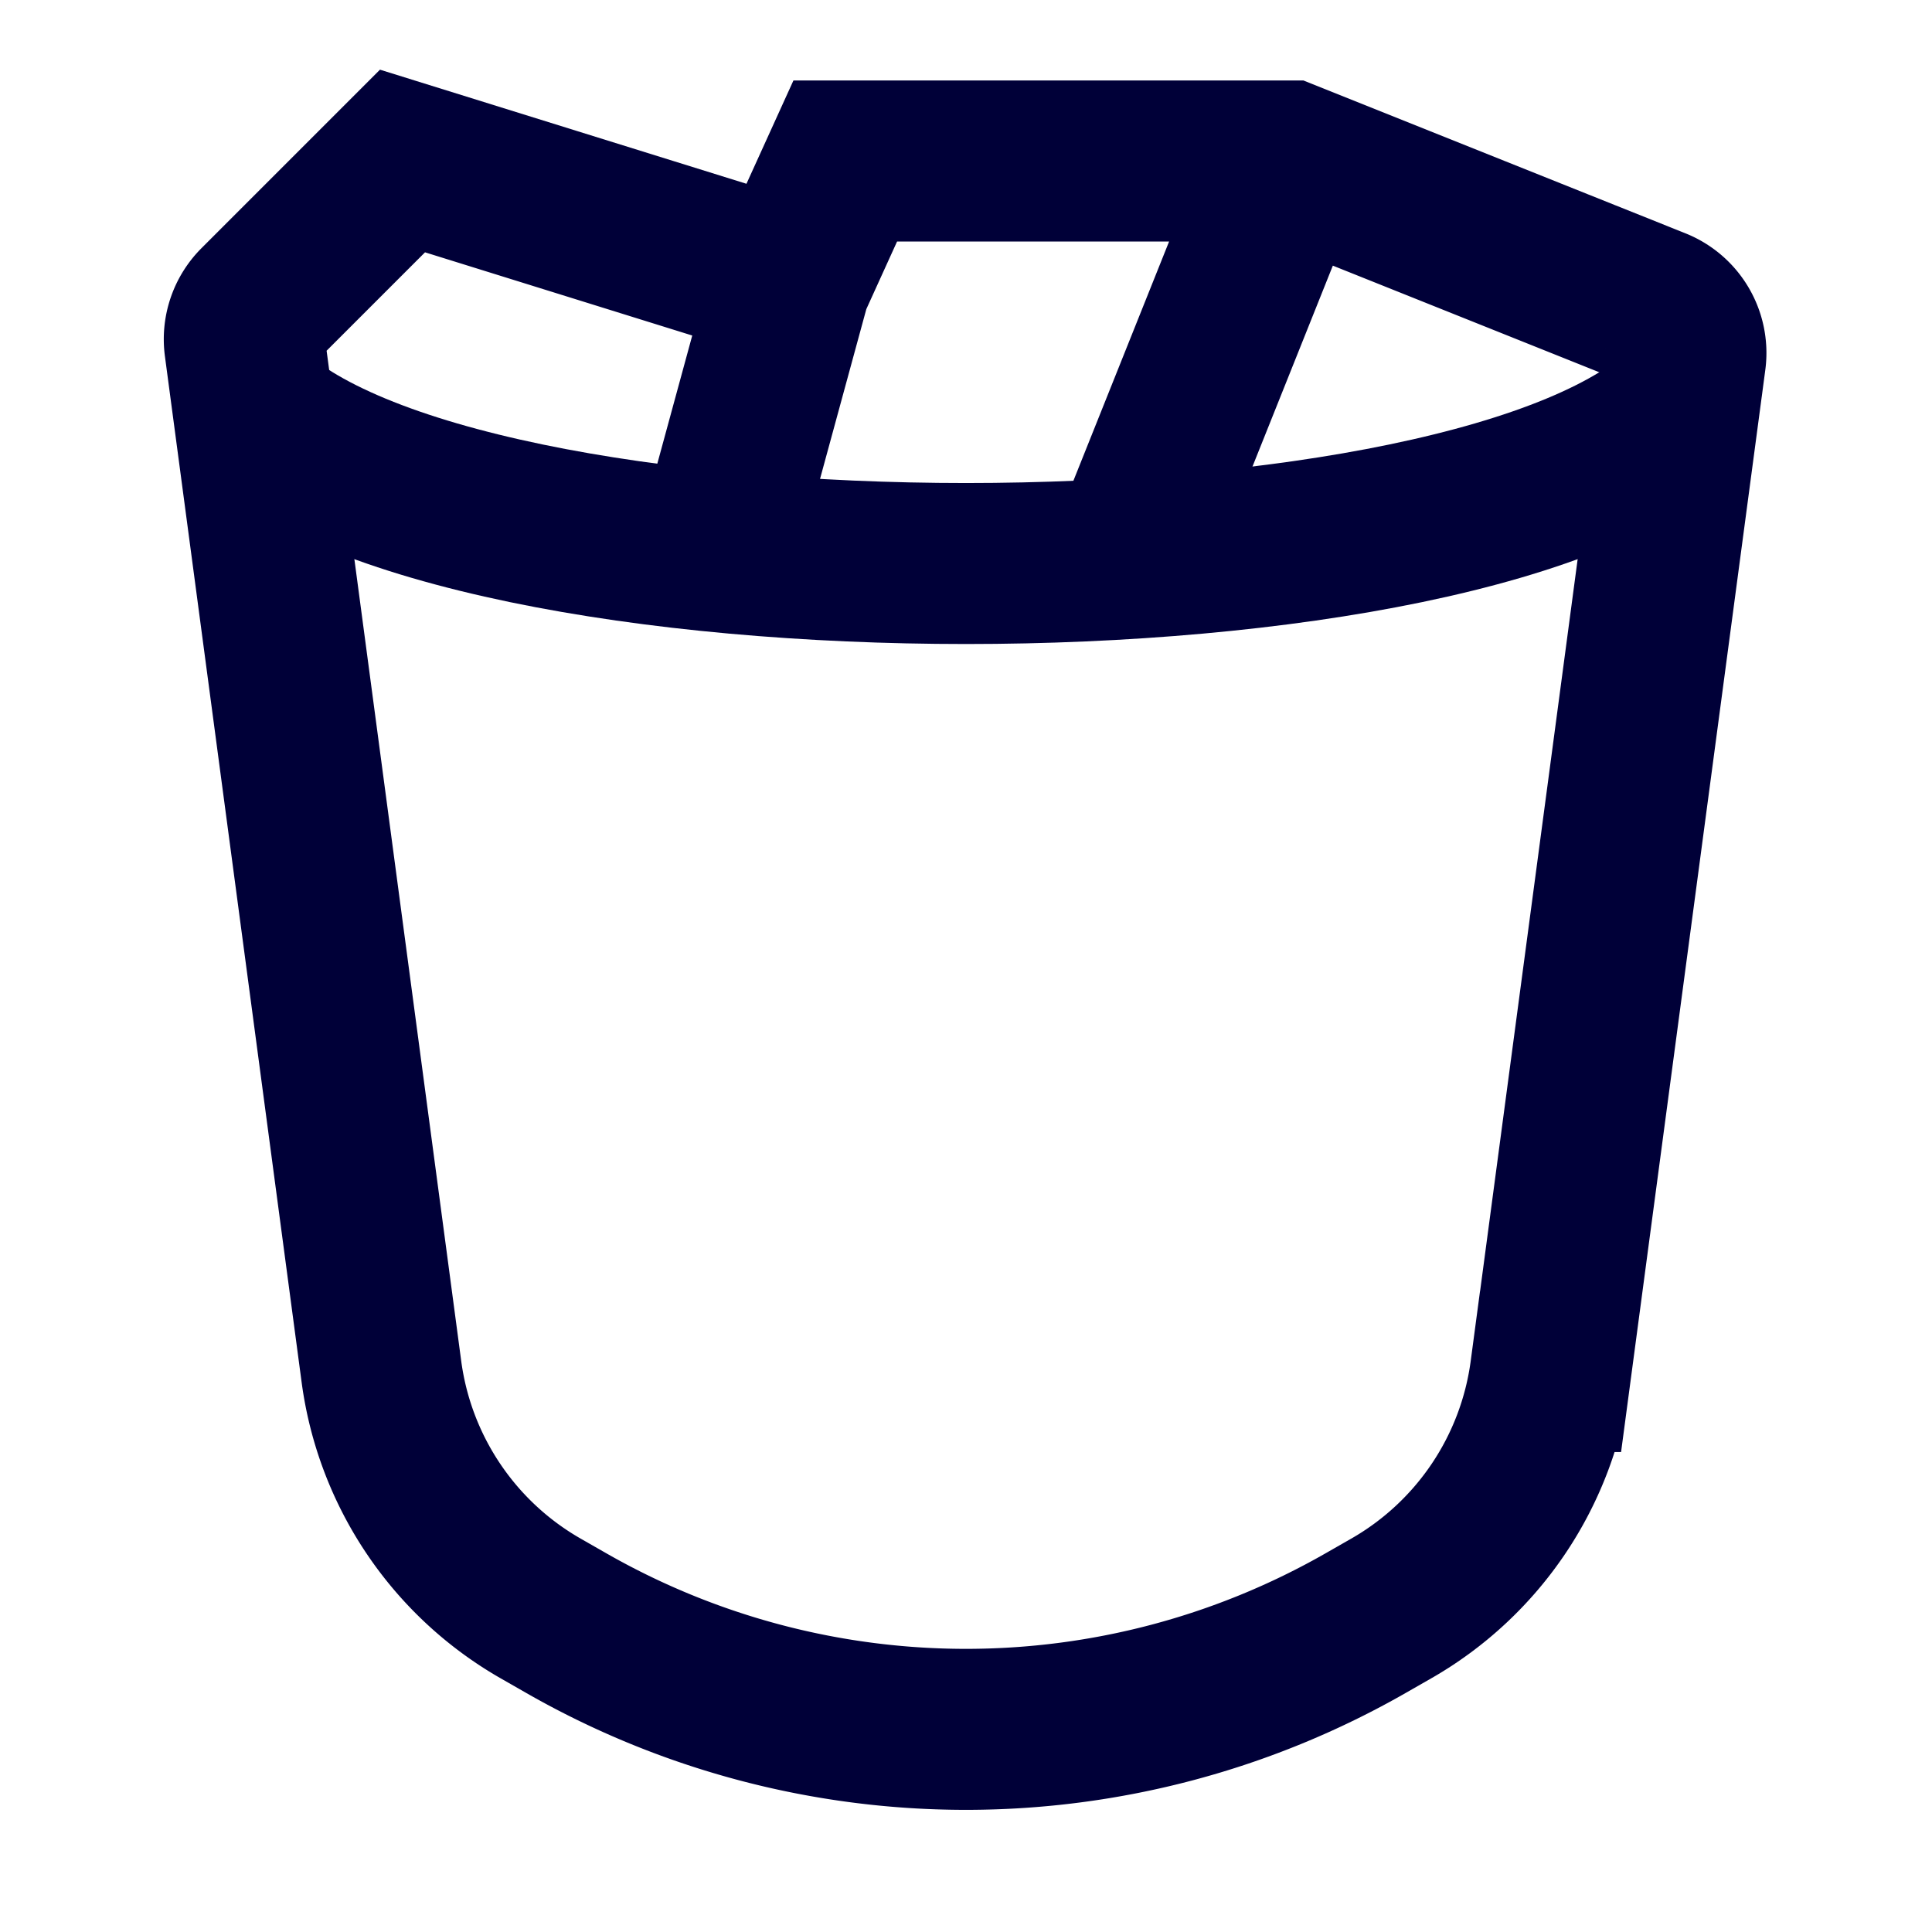
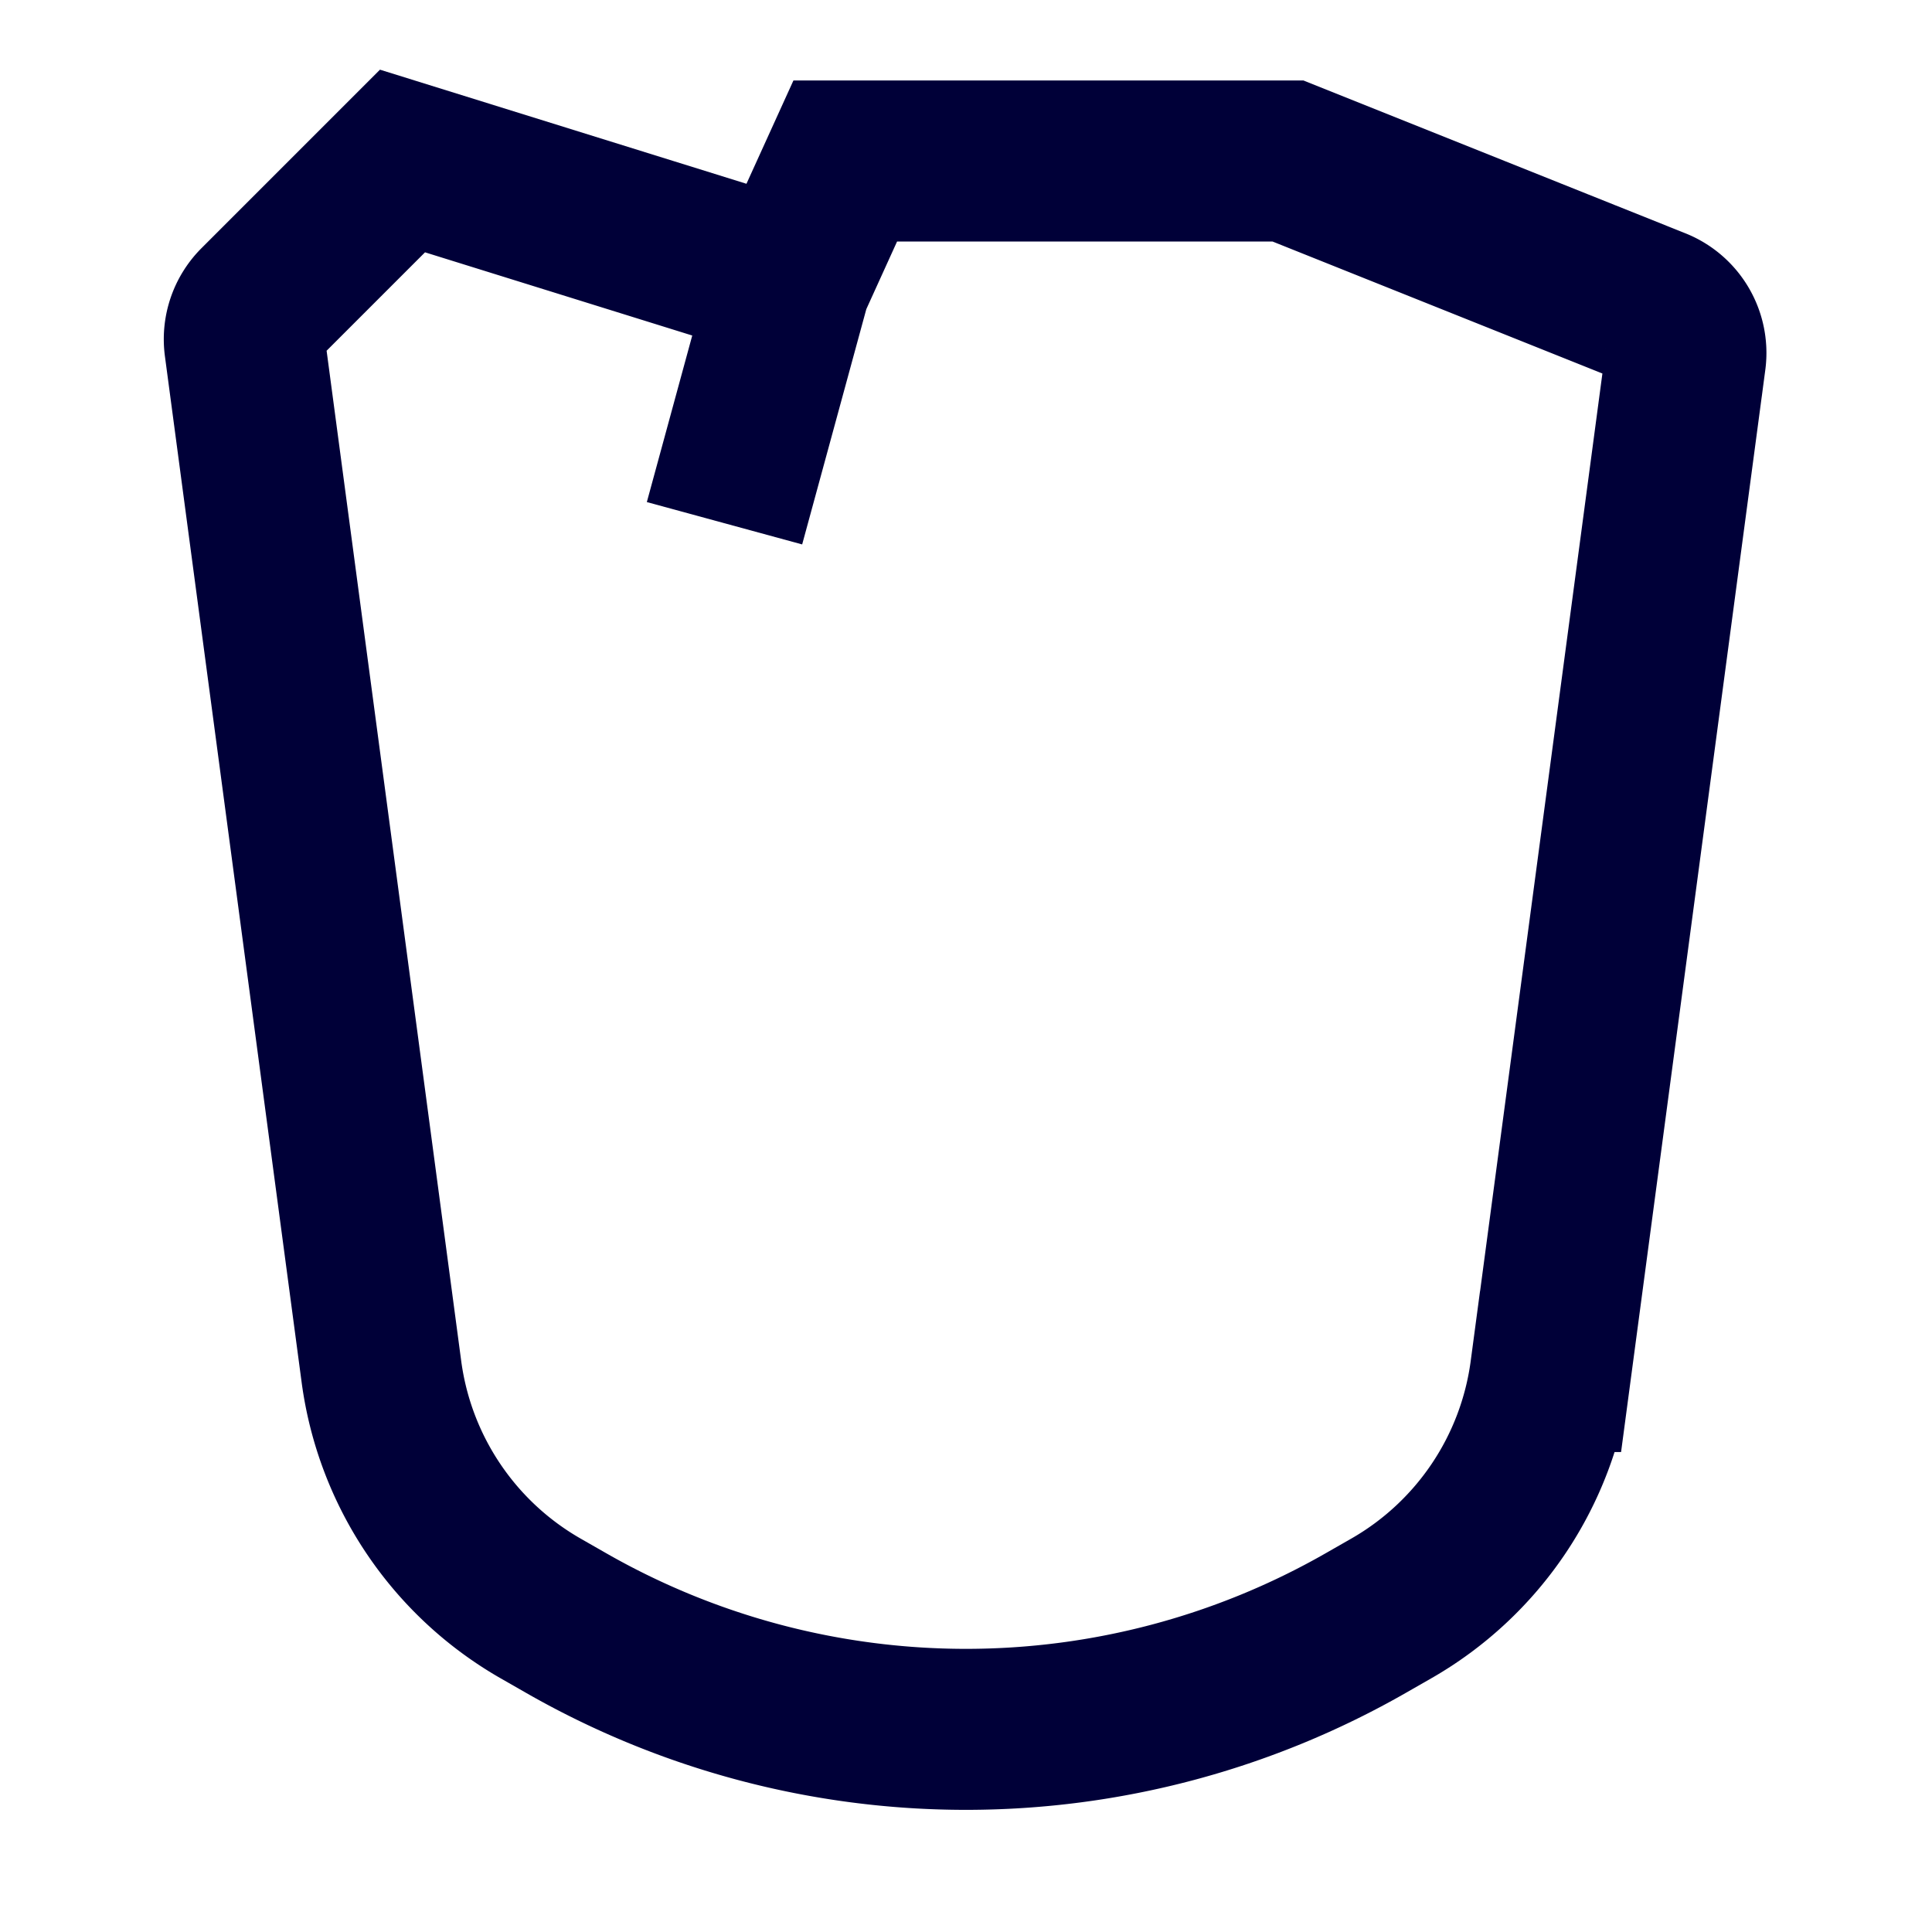
<svg xmlns="http://www.w3.org/2000/svg" width="64px" height="64px" fill="none" stroke-width="2" viewBox="0 0 24 24" color="#000038">
-   <path stroke="#000038" stroke-width="2" d="m19.262 17.038 1.676-12.575a.6.6 0 0 0-.372-.636L16 2h-5.5l-.682 1.5L5 2 3.21 3.79a.6.6 0 0 0-.17.504l1.698 12.744a4 4 0 0 0 1.98 2.944l.32.183a10 10 0 0 0 9.923 0l.32-.183a4 4 0 0 0 1.98-2.944ZM16 2l-2 5M9 6.5l.818-3" />
-   <path stroke="#000038" stroke-width="2" d="M3 5c2.571 2.667 15.429 2.667 18 0" />
+   <path stroke="#000038" stroke-width="2" d="m19.262 17.038 1.676-12.575a.6.6 0 0 0-.372-.636L16 2h-5.5l-.682 1.5L5 2 3.21 3.79a.6.6 0 0 0-.17.504l1.698 12.744a4 4 0 0 0 1.98 2.944l.32.183a10 10 0 0 0 9.923 0l.32-.183a4 4 0 0 0 1.98-2.944ZM16 2M9 6.5l.818-3" />
</svg>